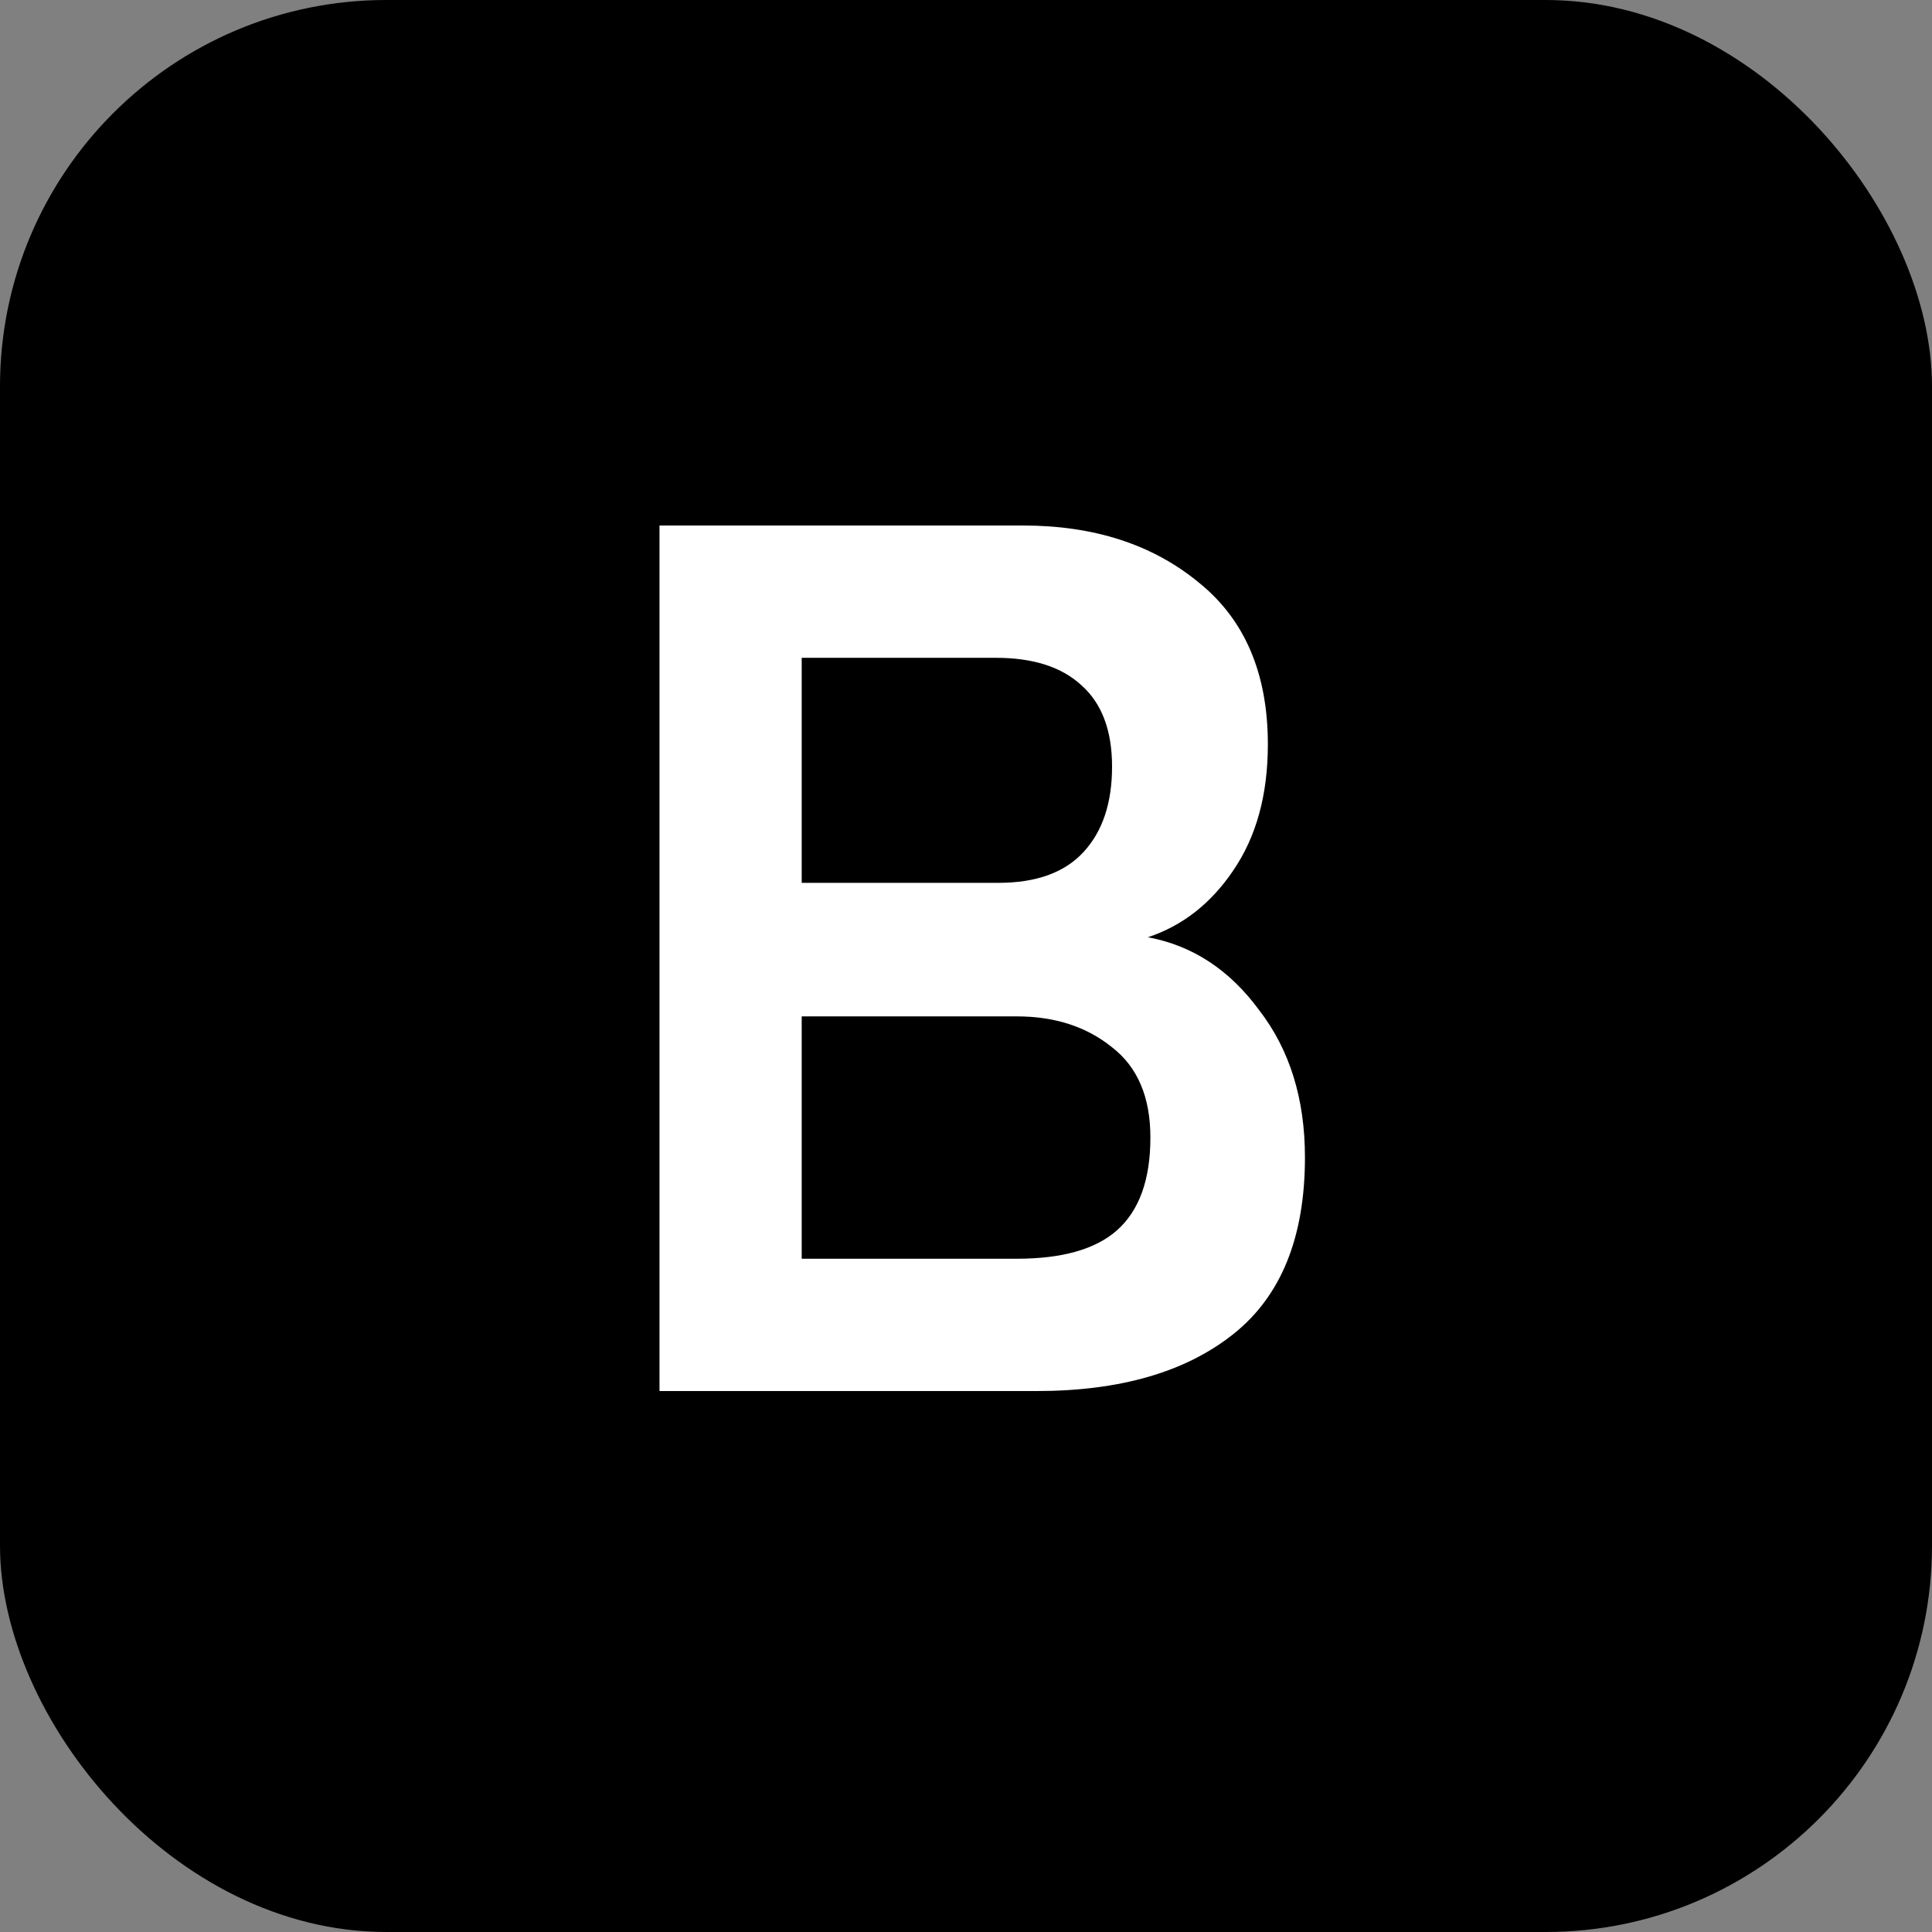
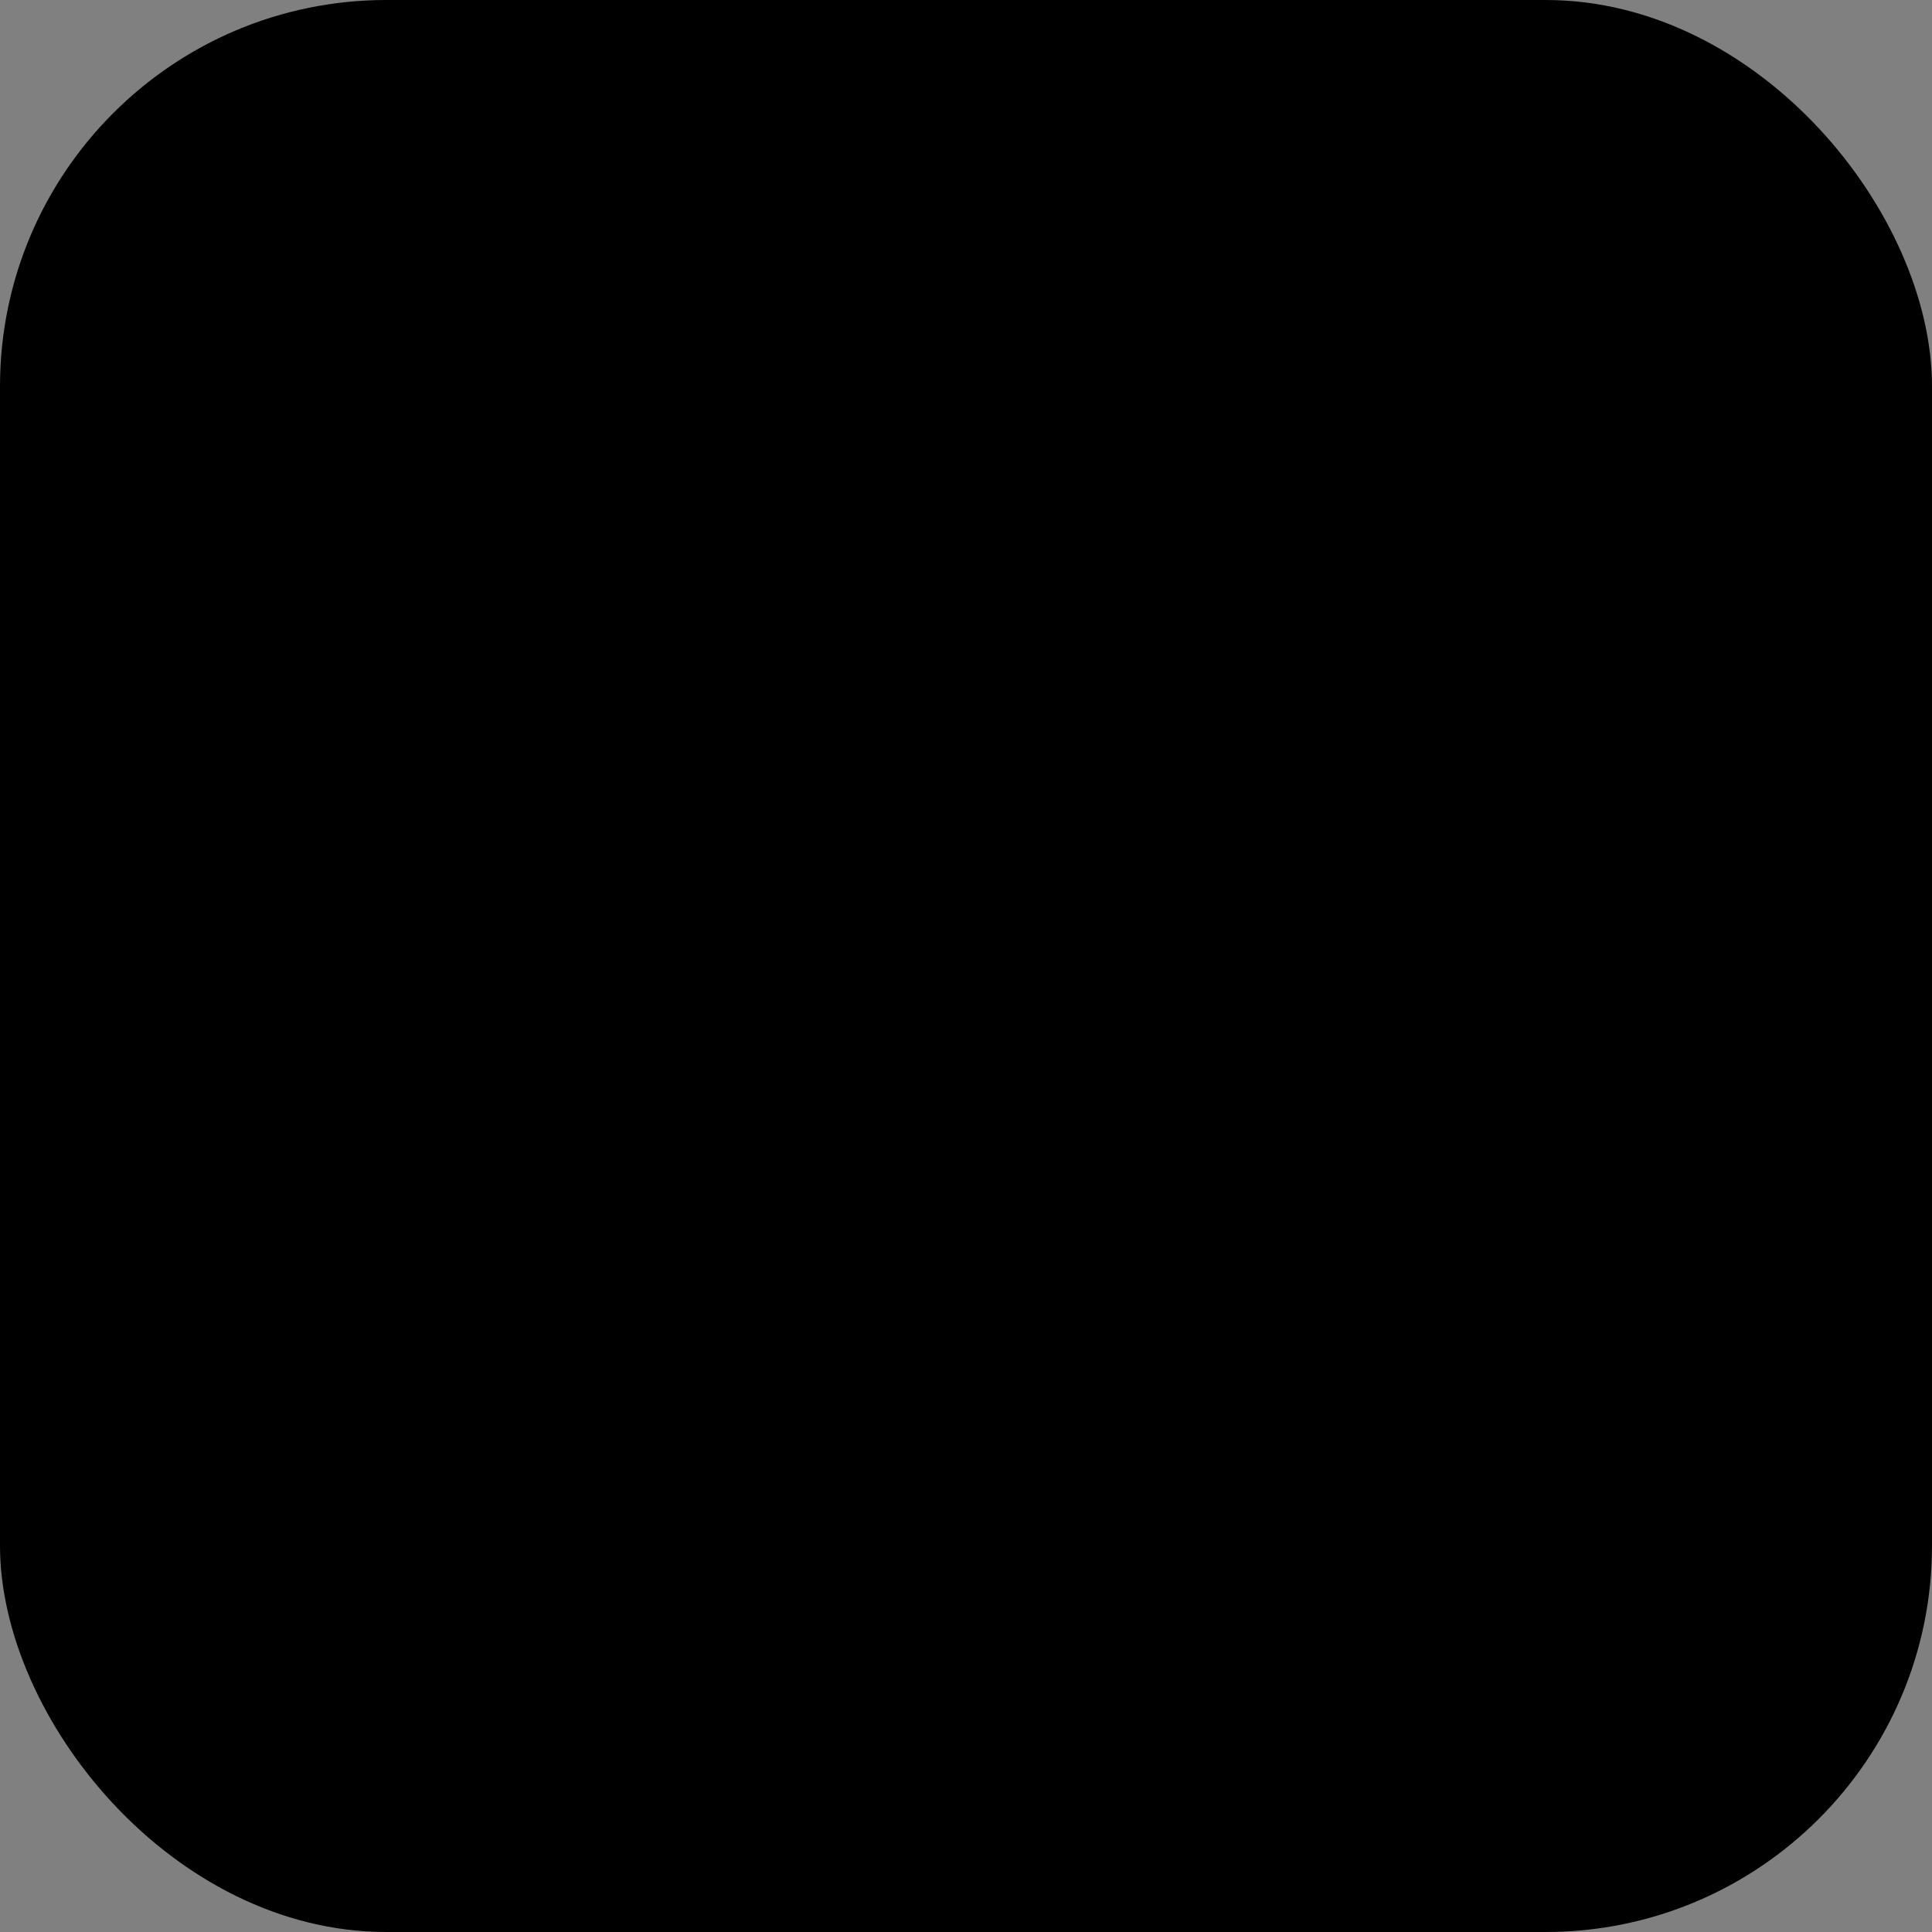
<svg xmlns="http://www.w3.org/2000/svg" width="25" height="25" viewBox="0 0 25 25" fill="none">
  <rect x="0" y="0" width="25" height="25" fill="#808080" stroke="none" />
  <rect width="25" height="25" rx="5" fill="black" />
-   <path d="M8.534 18V6.8H13.238C14.156 6.8 14.913 7.045 15.51 7.536C16.108 8.016 16.406 8.715 16.406 9.632C16.406 10.283 16.257 10.827 15.958 11.264C15.67 11.691 15.302 11.979 14.854 12.128C15.43 12.235 15.91 12.549 16.294 13.072C16.689 13.584 16.886 14.219 16.886 14.976C16.886 16.011 16.577 16.773 15.958 17.264C15.34 17.755 14.492 18 13.414 18H8.534ZM10.374 16.288H13.158C13.745 16.288 14.177 16.165 14.454 15.92C14.742 15.664 14.886 15.264 14.886 14.72C14.886 14.197 14.721 13.808 14.39 13.552C14.06 13.285 13.649 13.152 13.158 13.152H10.374V16.288ZM10.374 11.424H12.918C13.409 11.424 13.777 11.291 14.022 11.024C14.268 10.757 14.39 10.389 14.39 9.92C14.39 9.451 14.257 9.099 13.99 8.864C13.734 8.629 13.366 8.512 12.886 8.512H10.374V11.424Z" fill="white" />
</svg>